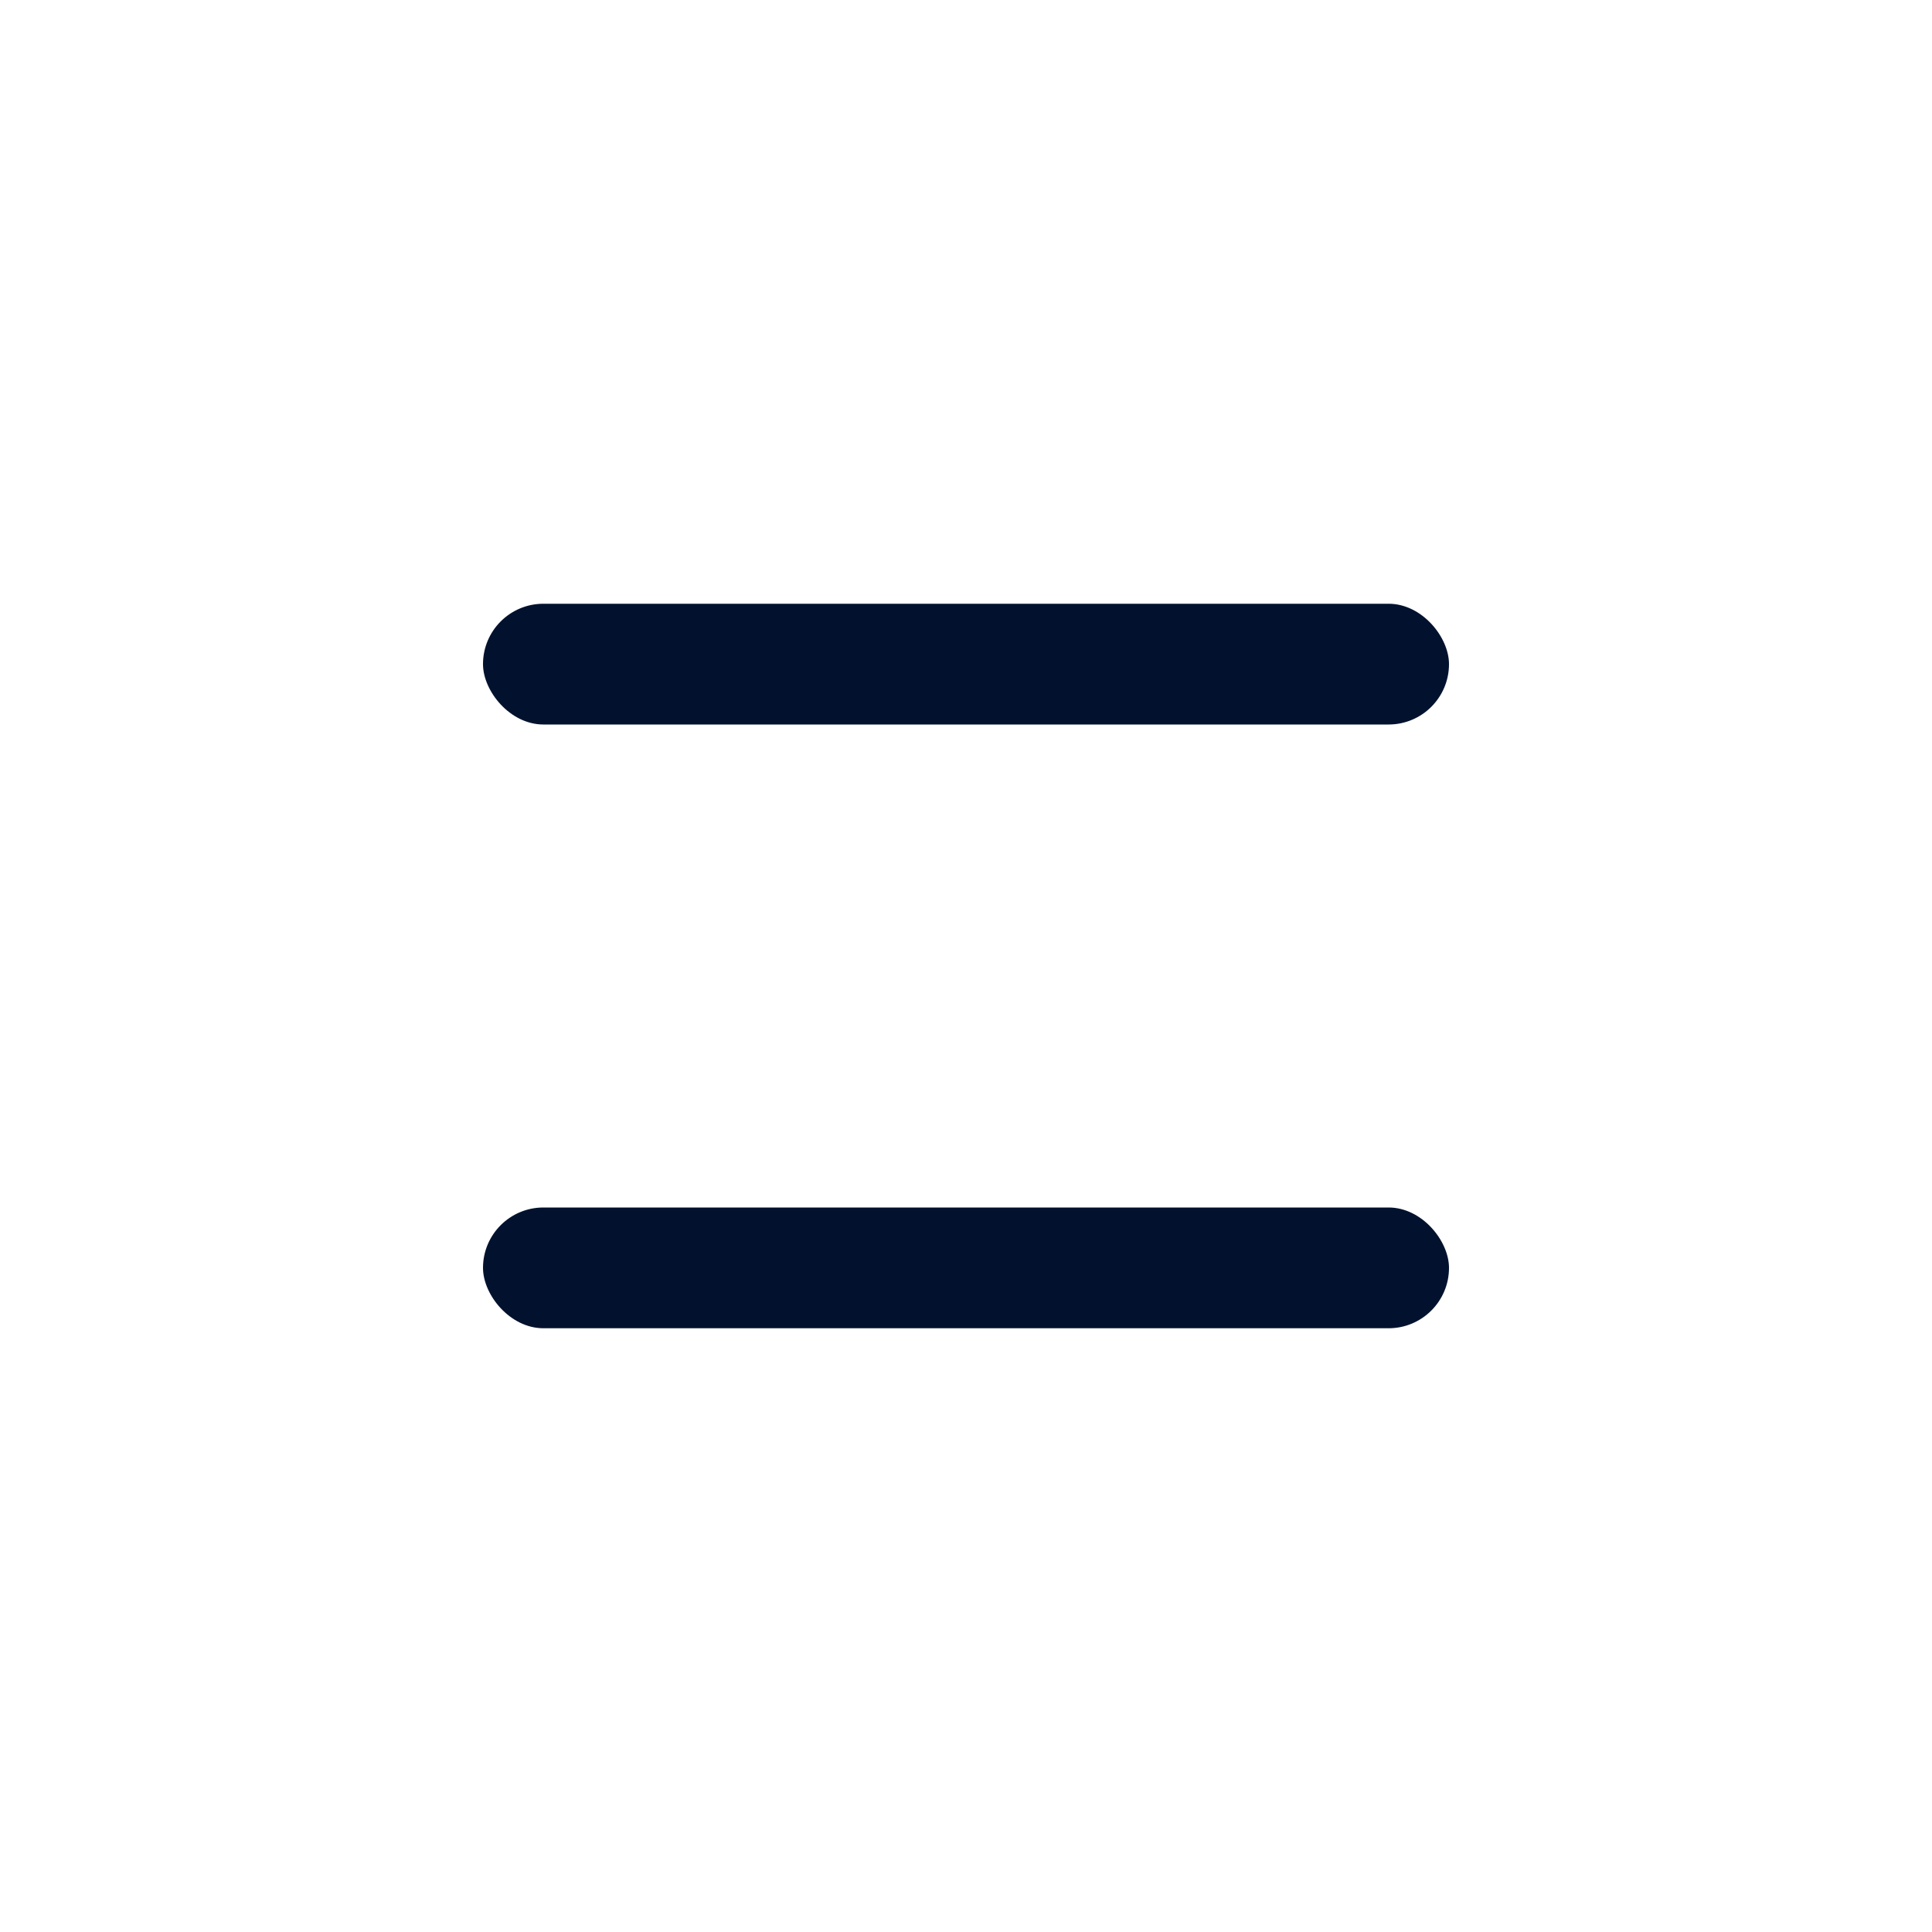
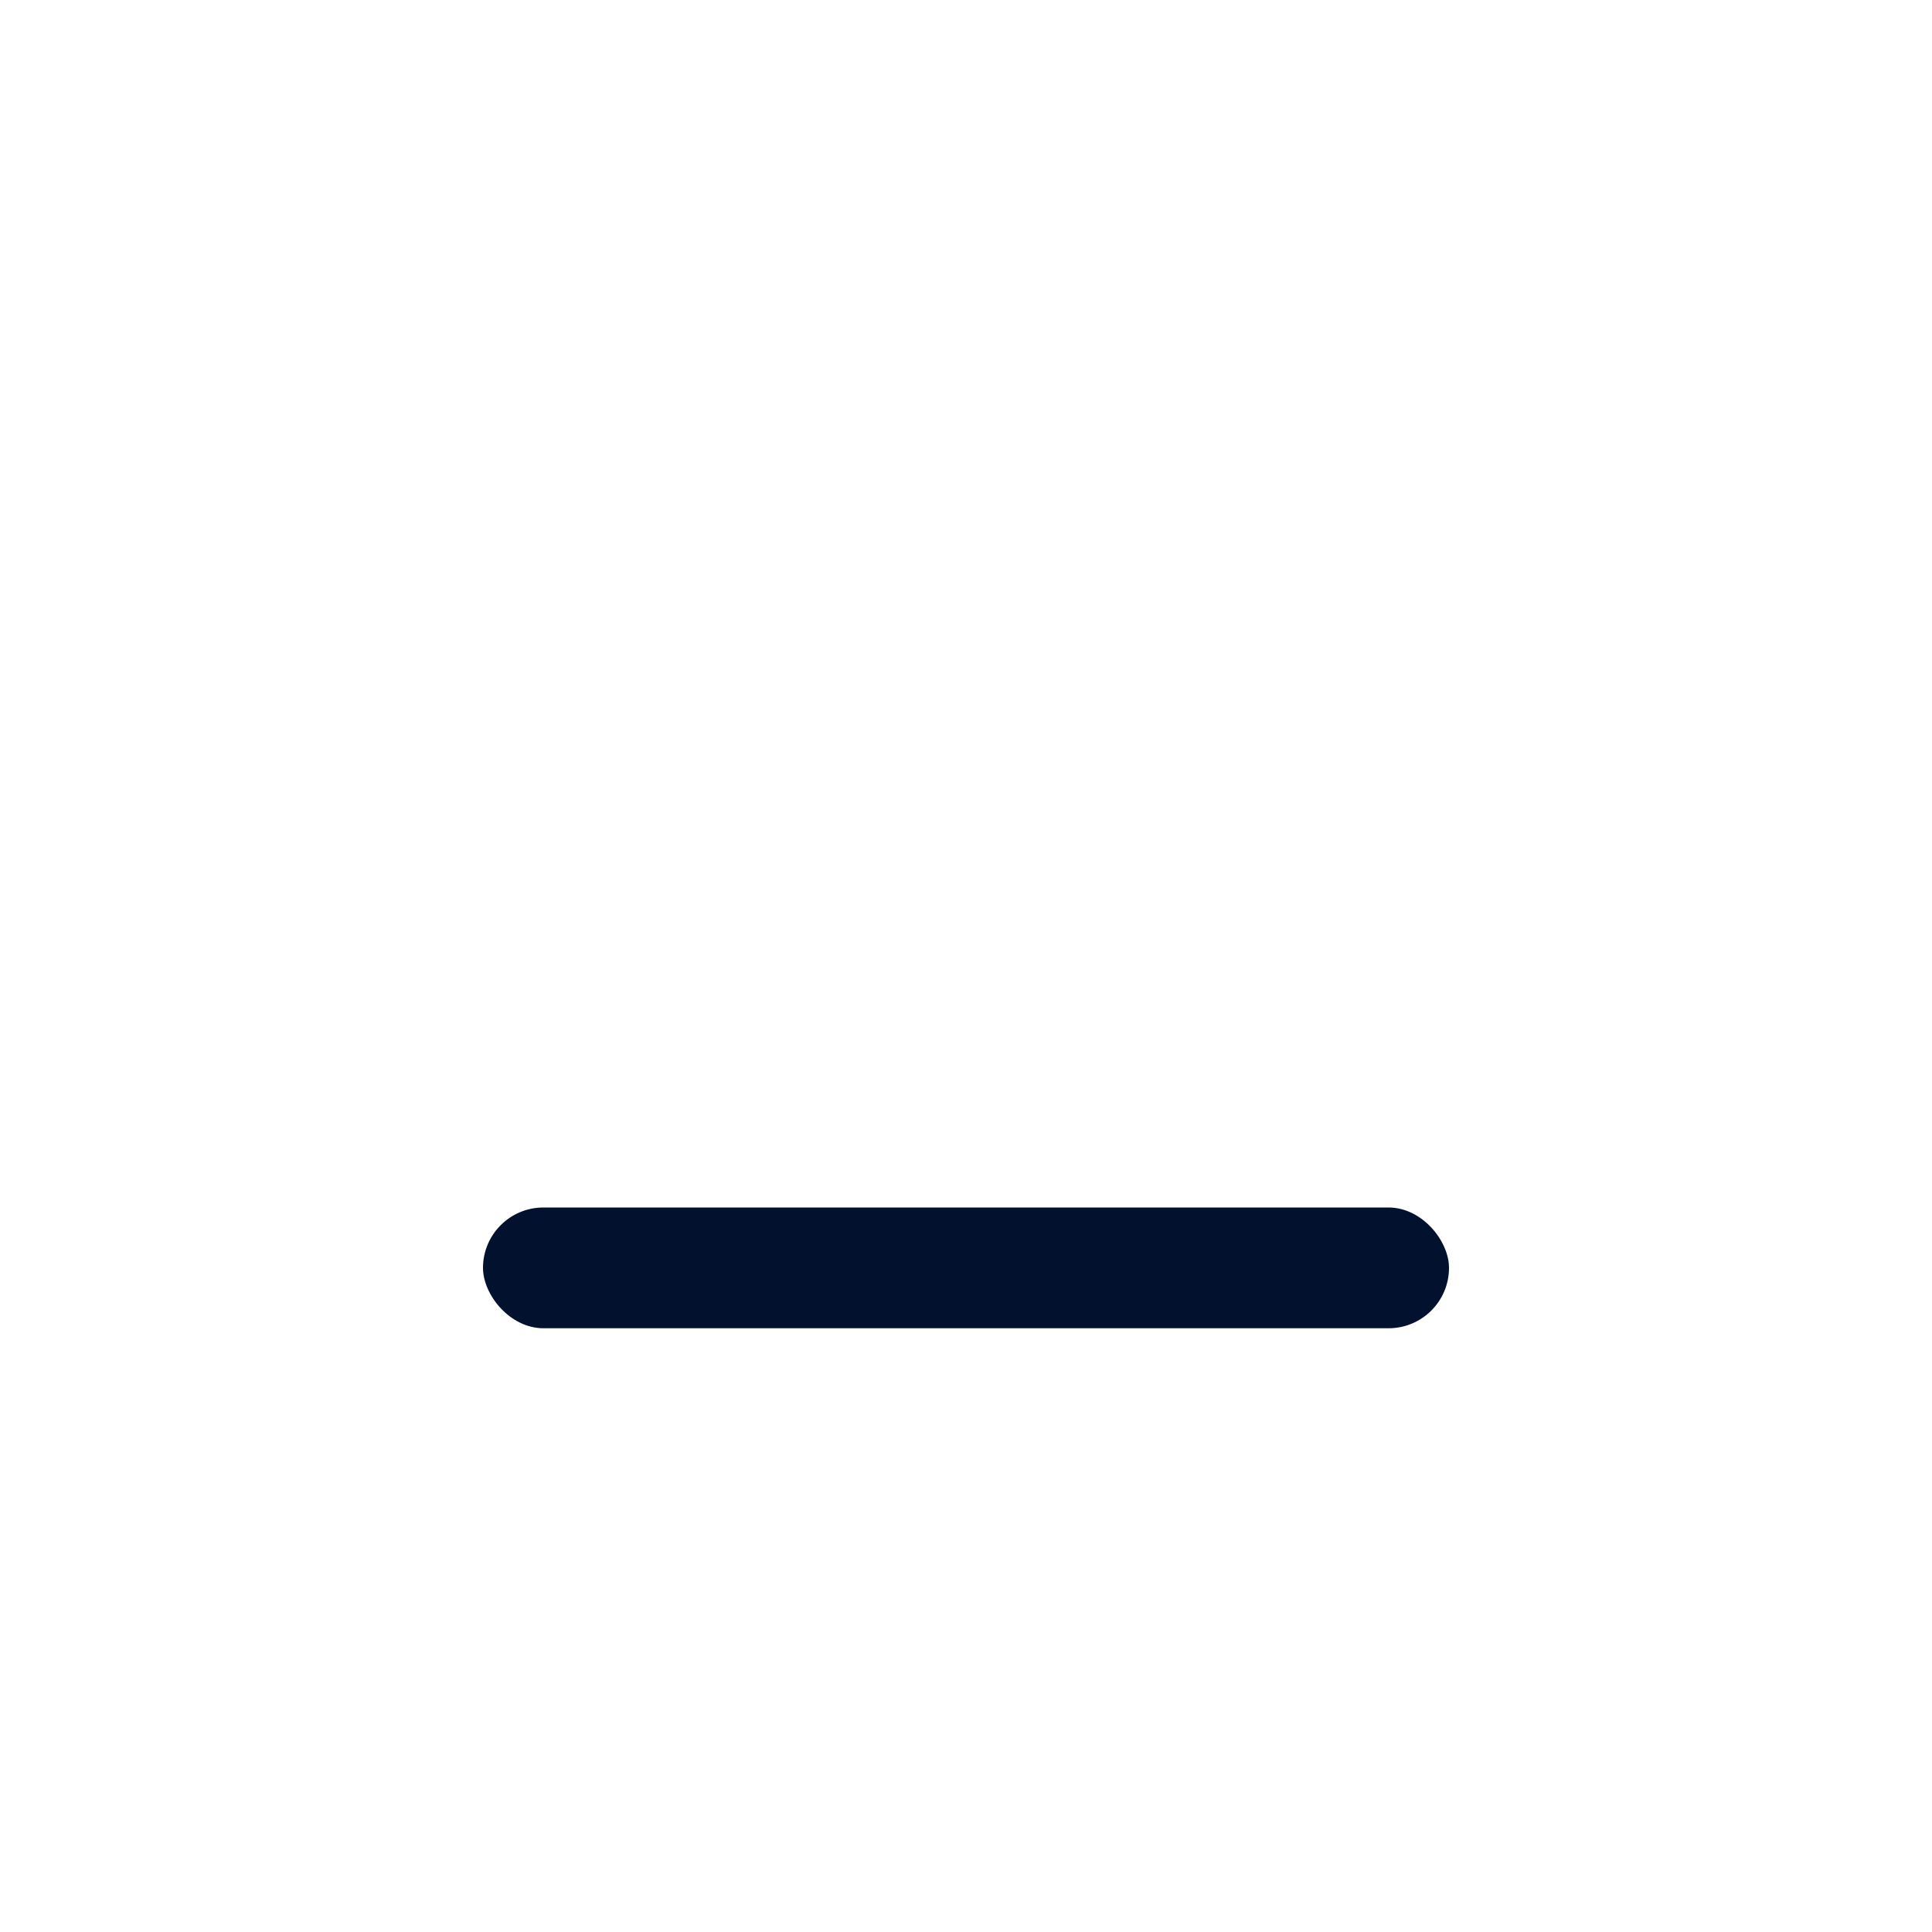
<svg xmlns="http://www.w3.org/2000/svg" width="16" height="16" viewBox="0 0 16 16" fill="none">
-   <rect x="4" y="5" width="8" height="1" rx="0.5" fill="#02122E" />
  <rect x="4" y="10" width="8" height="1" rx="0.5" fill="#02122E" />
</svg>